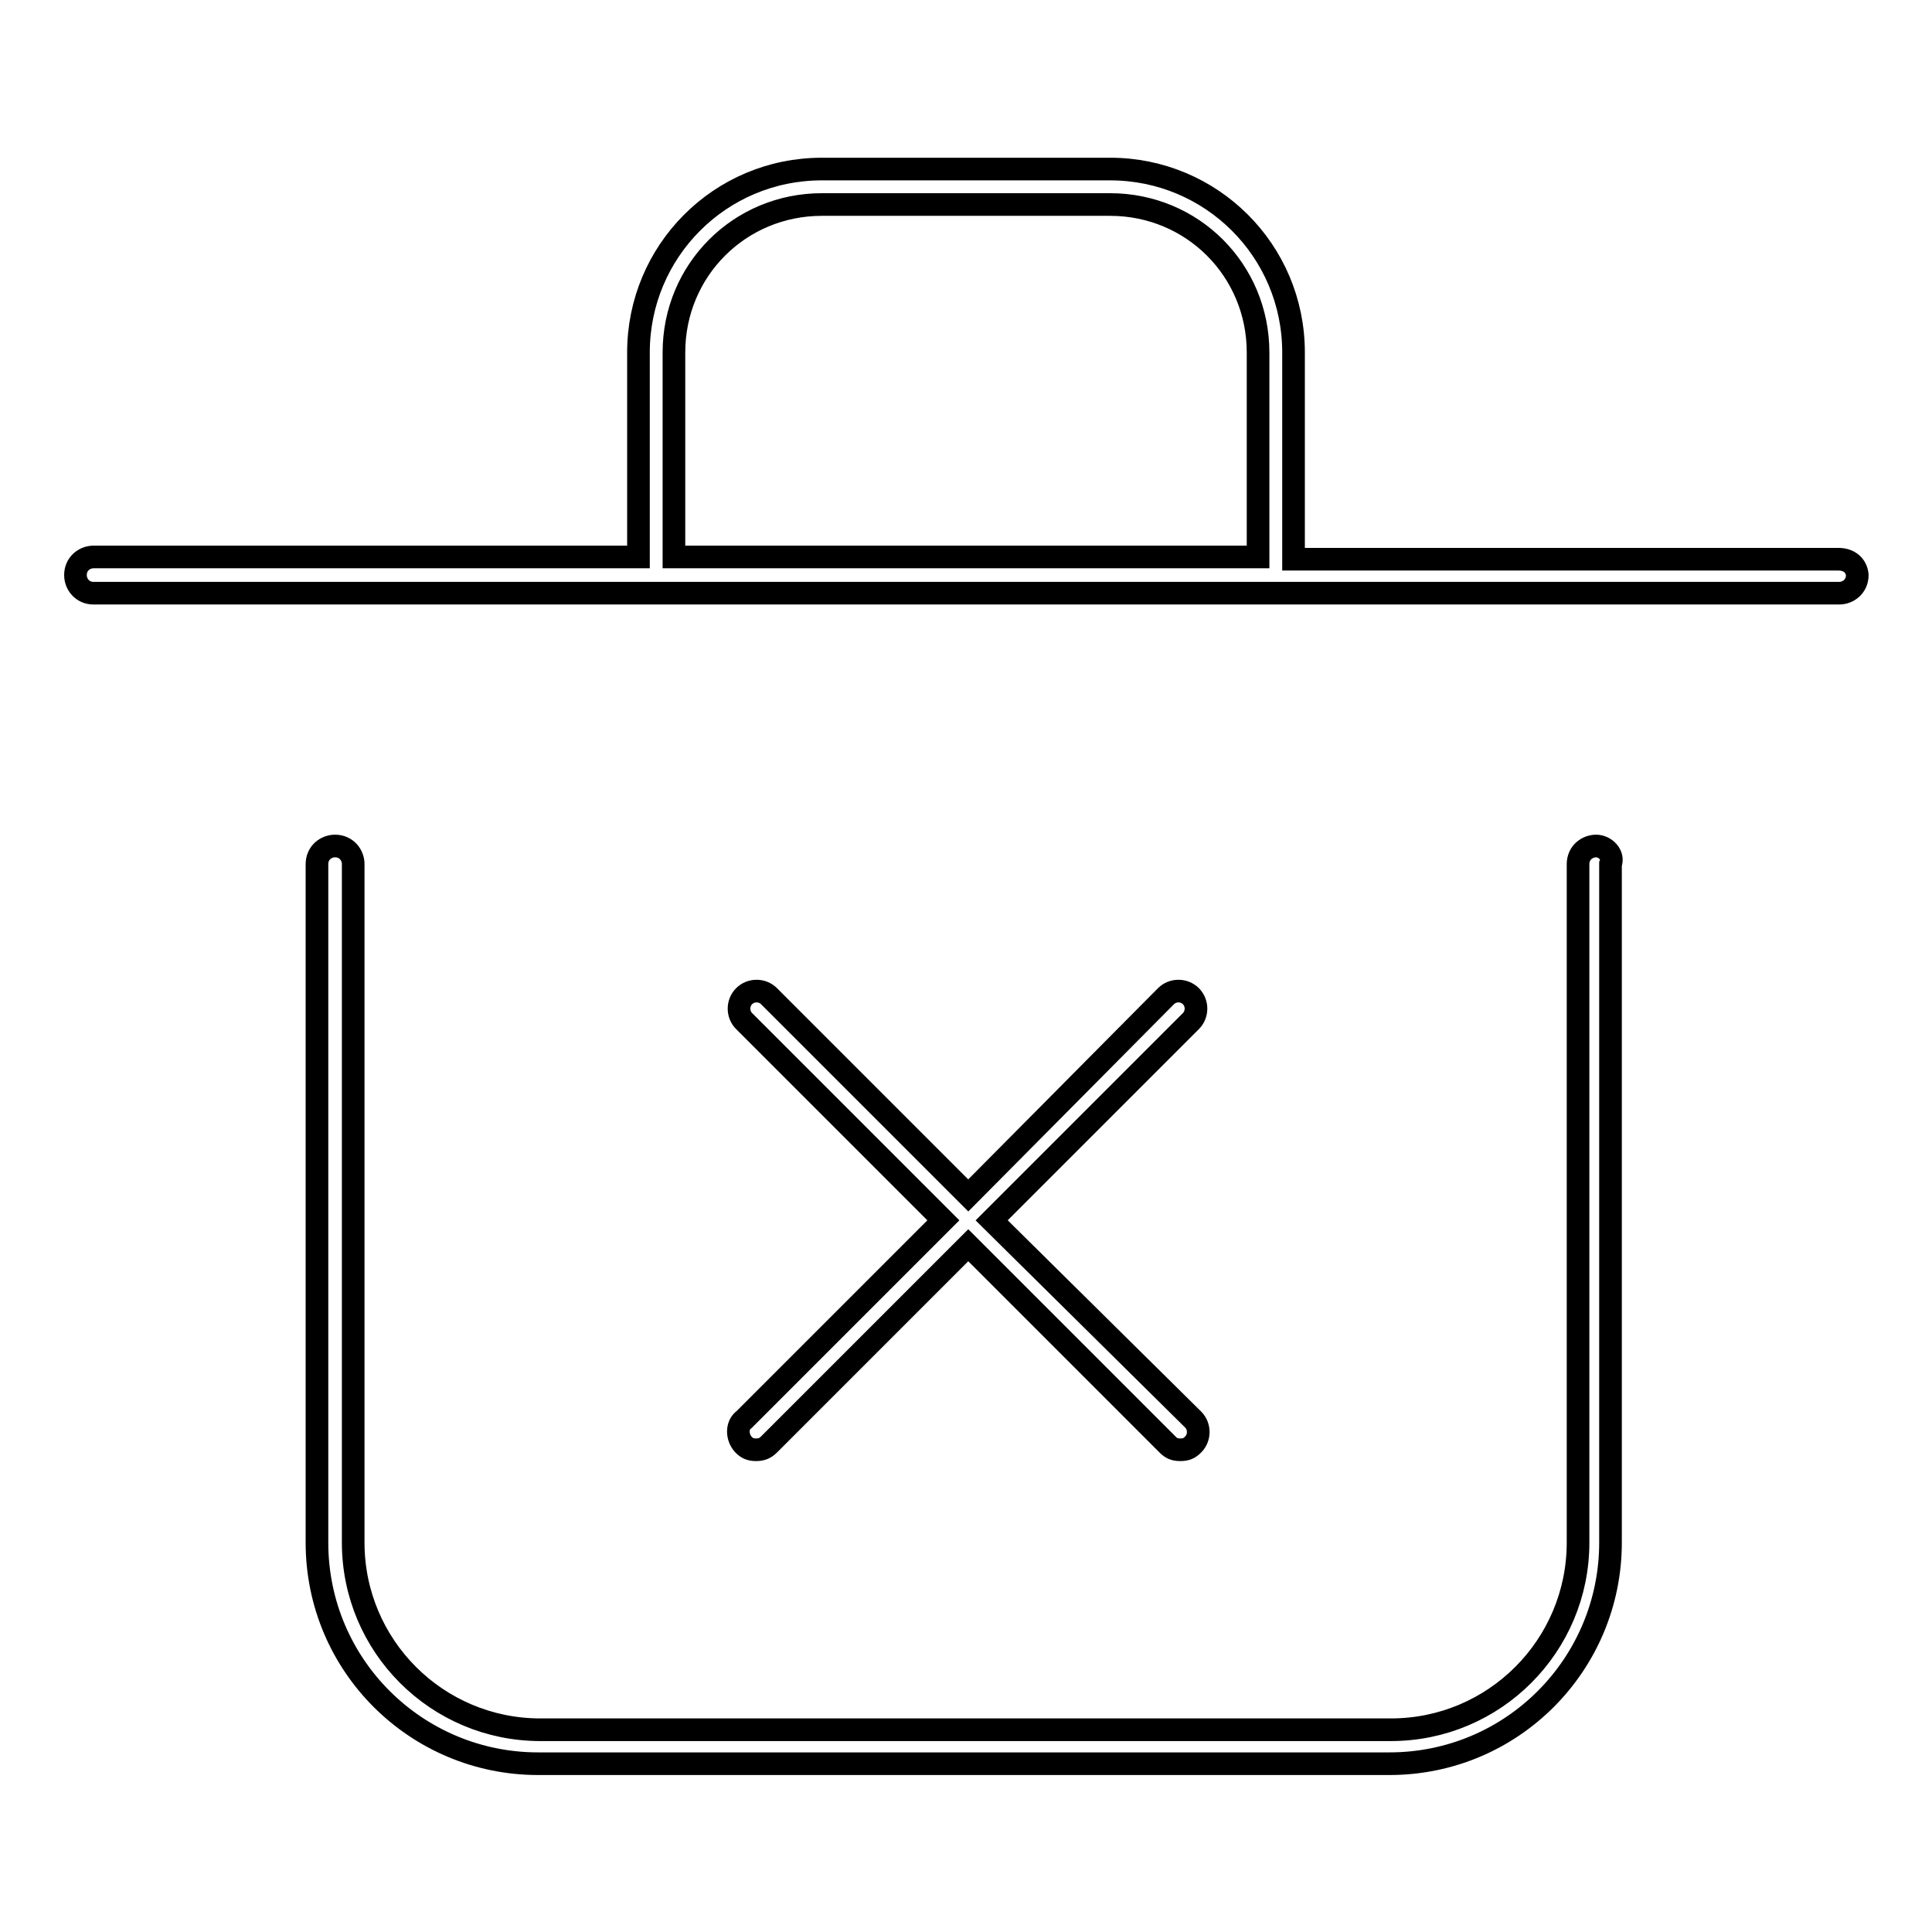
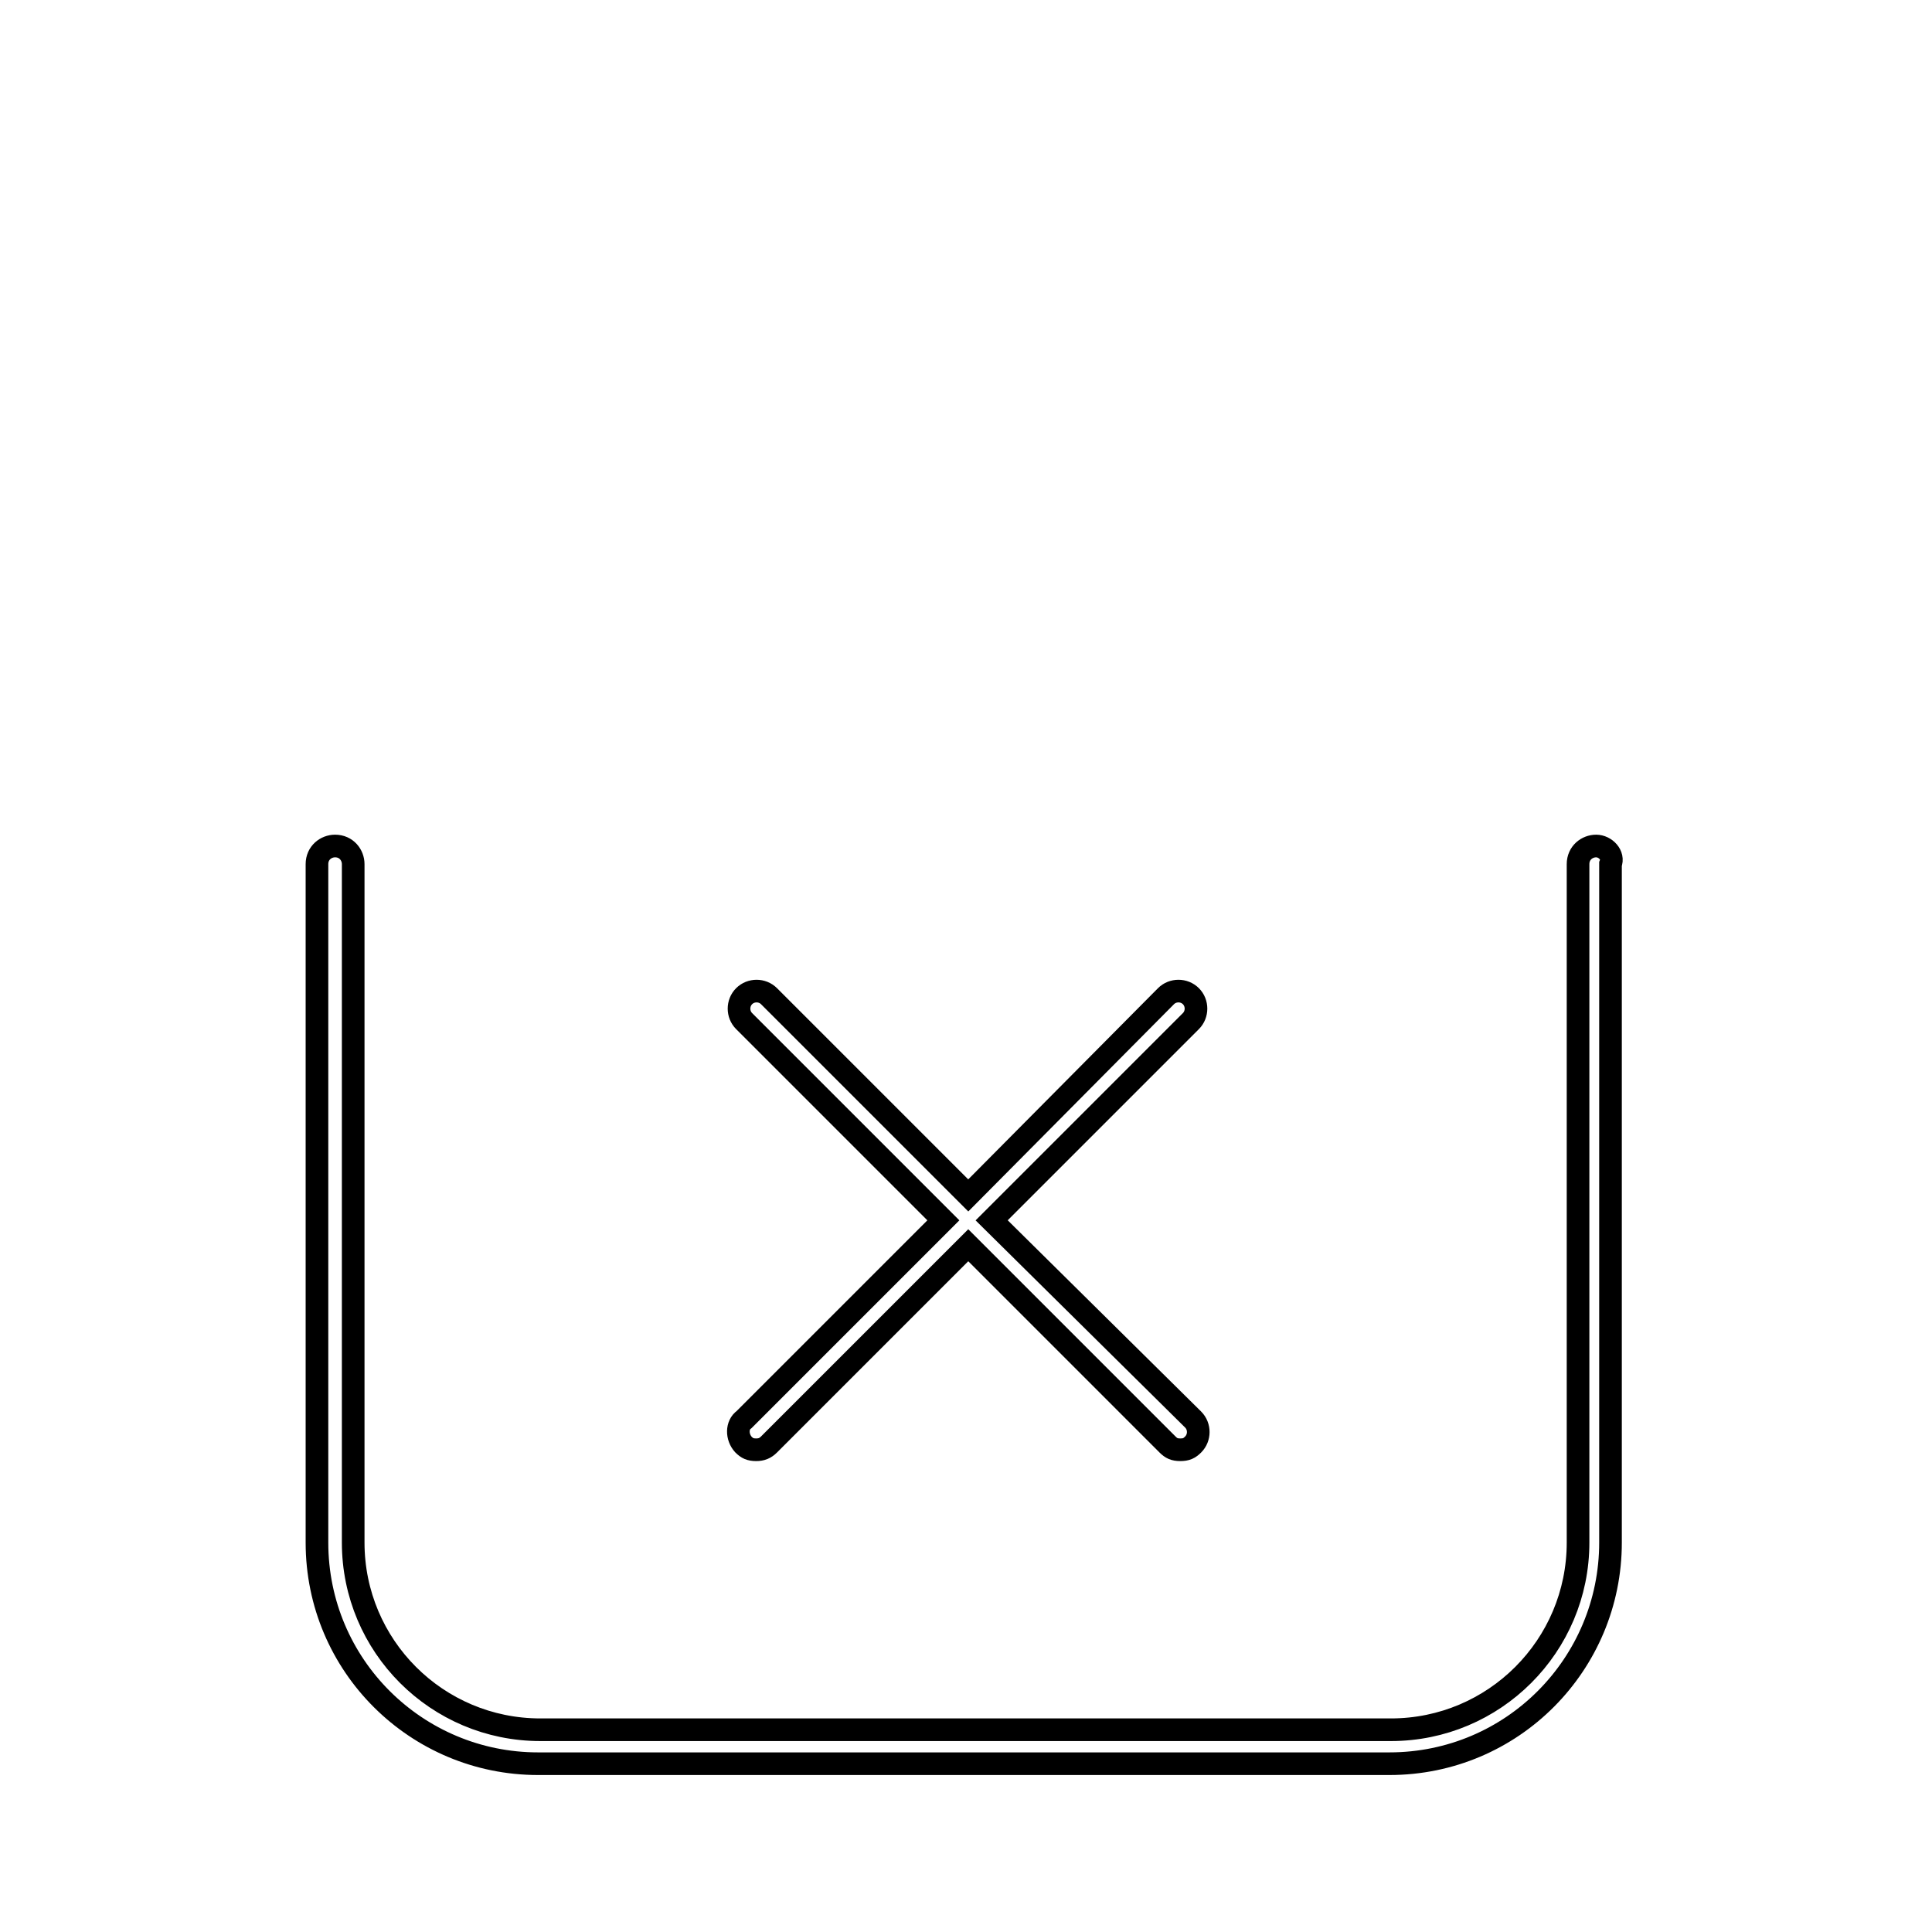
<svg xmlns="http://www.w3.org/2000/svg" version="1.1" x="0px" y="0px" viewBox="0 0 256 256" enable-background="new 0 0 256 256" xml:space="preserve">
  <g>
    <g>
-       <path stroke-width="3" fill-opacity="0" stroke="#000000" d="M243.6,74.1h-72.2V46.7c0-13.5-10.9-24.3-24.3-24.3h-38.2c-13.5,0-24.3,10.9-24.3,24.3v27.1H12.4c-1.2,0-2.4,0.9-2.4,2.4c0,1.2,0.9,2.4,2.4,2.4h231.3c1.2,0,2.4-0.9,2.4-2.4C246,75,245.1,74.1,243.6,74.1z M89.3,46.7c0-10.9,8.7-19.6,19.6-19.6h38.2c10.9,0,19.6,8.7,19.6,19.6v27.1H89.3V46.7z" />
      <path stroke-width="3" fill-opacity="0" stroke="#000000" d="M211.5,112.1c-1.2,0-2.4,0.9-2.4,2.4v89.9c0,13.7-11.1,24.8-24.8,24.8H71.6c-13.7,0-24.8-11.1-24.8-24.8v-89.9c0-1.2-0.9-2.4-2.4-2.4c-1.2,0-2.4,0.9-2.4,2.4v89.9c0,16.3,13.2,29.3,29.3,29.3h112.8c16.3,0,29.3-13.2,29.3-29.3v-89.9C213.9,113.3,212.7,112.1,211.5,112.1z" />
      <path stroke-width="3" fill-opacity="0" stroke="#000000" d="M98.5,191.4c0.5,0.5,0.9,0.7,1.7,0.7c0.7,0,1.2-0.2,1.7-0.7l26.4-26.4l26.4,26.4c0.5,0.5,0.9,0.7,1.7,0.7s1.2-0.2,1.7-0.7c0.9-0.9,0.9-2.4,0-3.3l-26.7-26.4l26.4-26.4c0.9-0.9,0.9-2.4,0-3.3c-0.9-0.9-2.4-0.9-3.3,0l-26.2,26.4l-26.4-26.4c-0.9-0.9-2.4-0.9-3.3,0c-0.9,0.9-0.9,2.4,0,3.3l26.4,26.4l-26.4,26.4C97.6,188.8,97.6,190.4,98.5,191.4z" />
    </g>
  </g>
</svg>